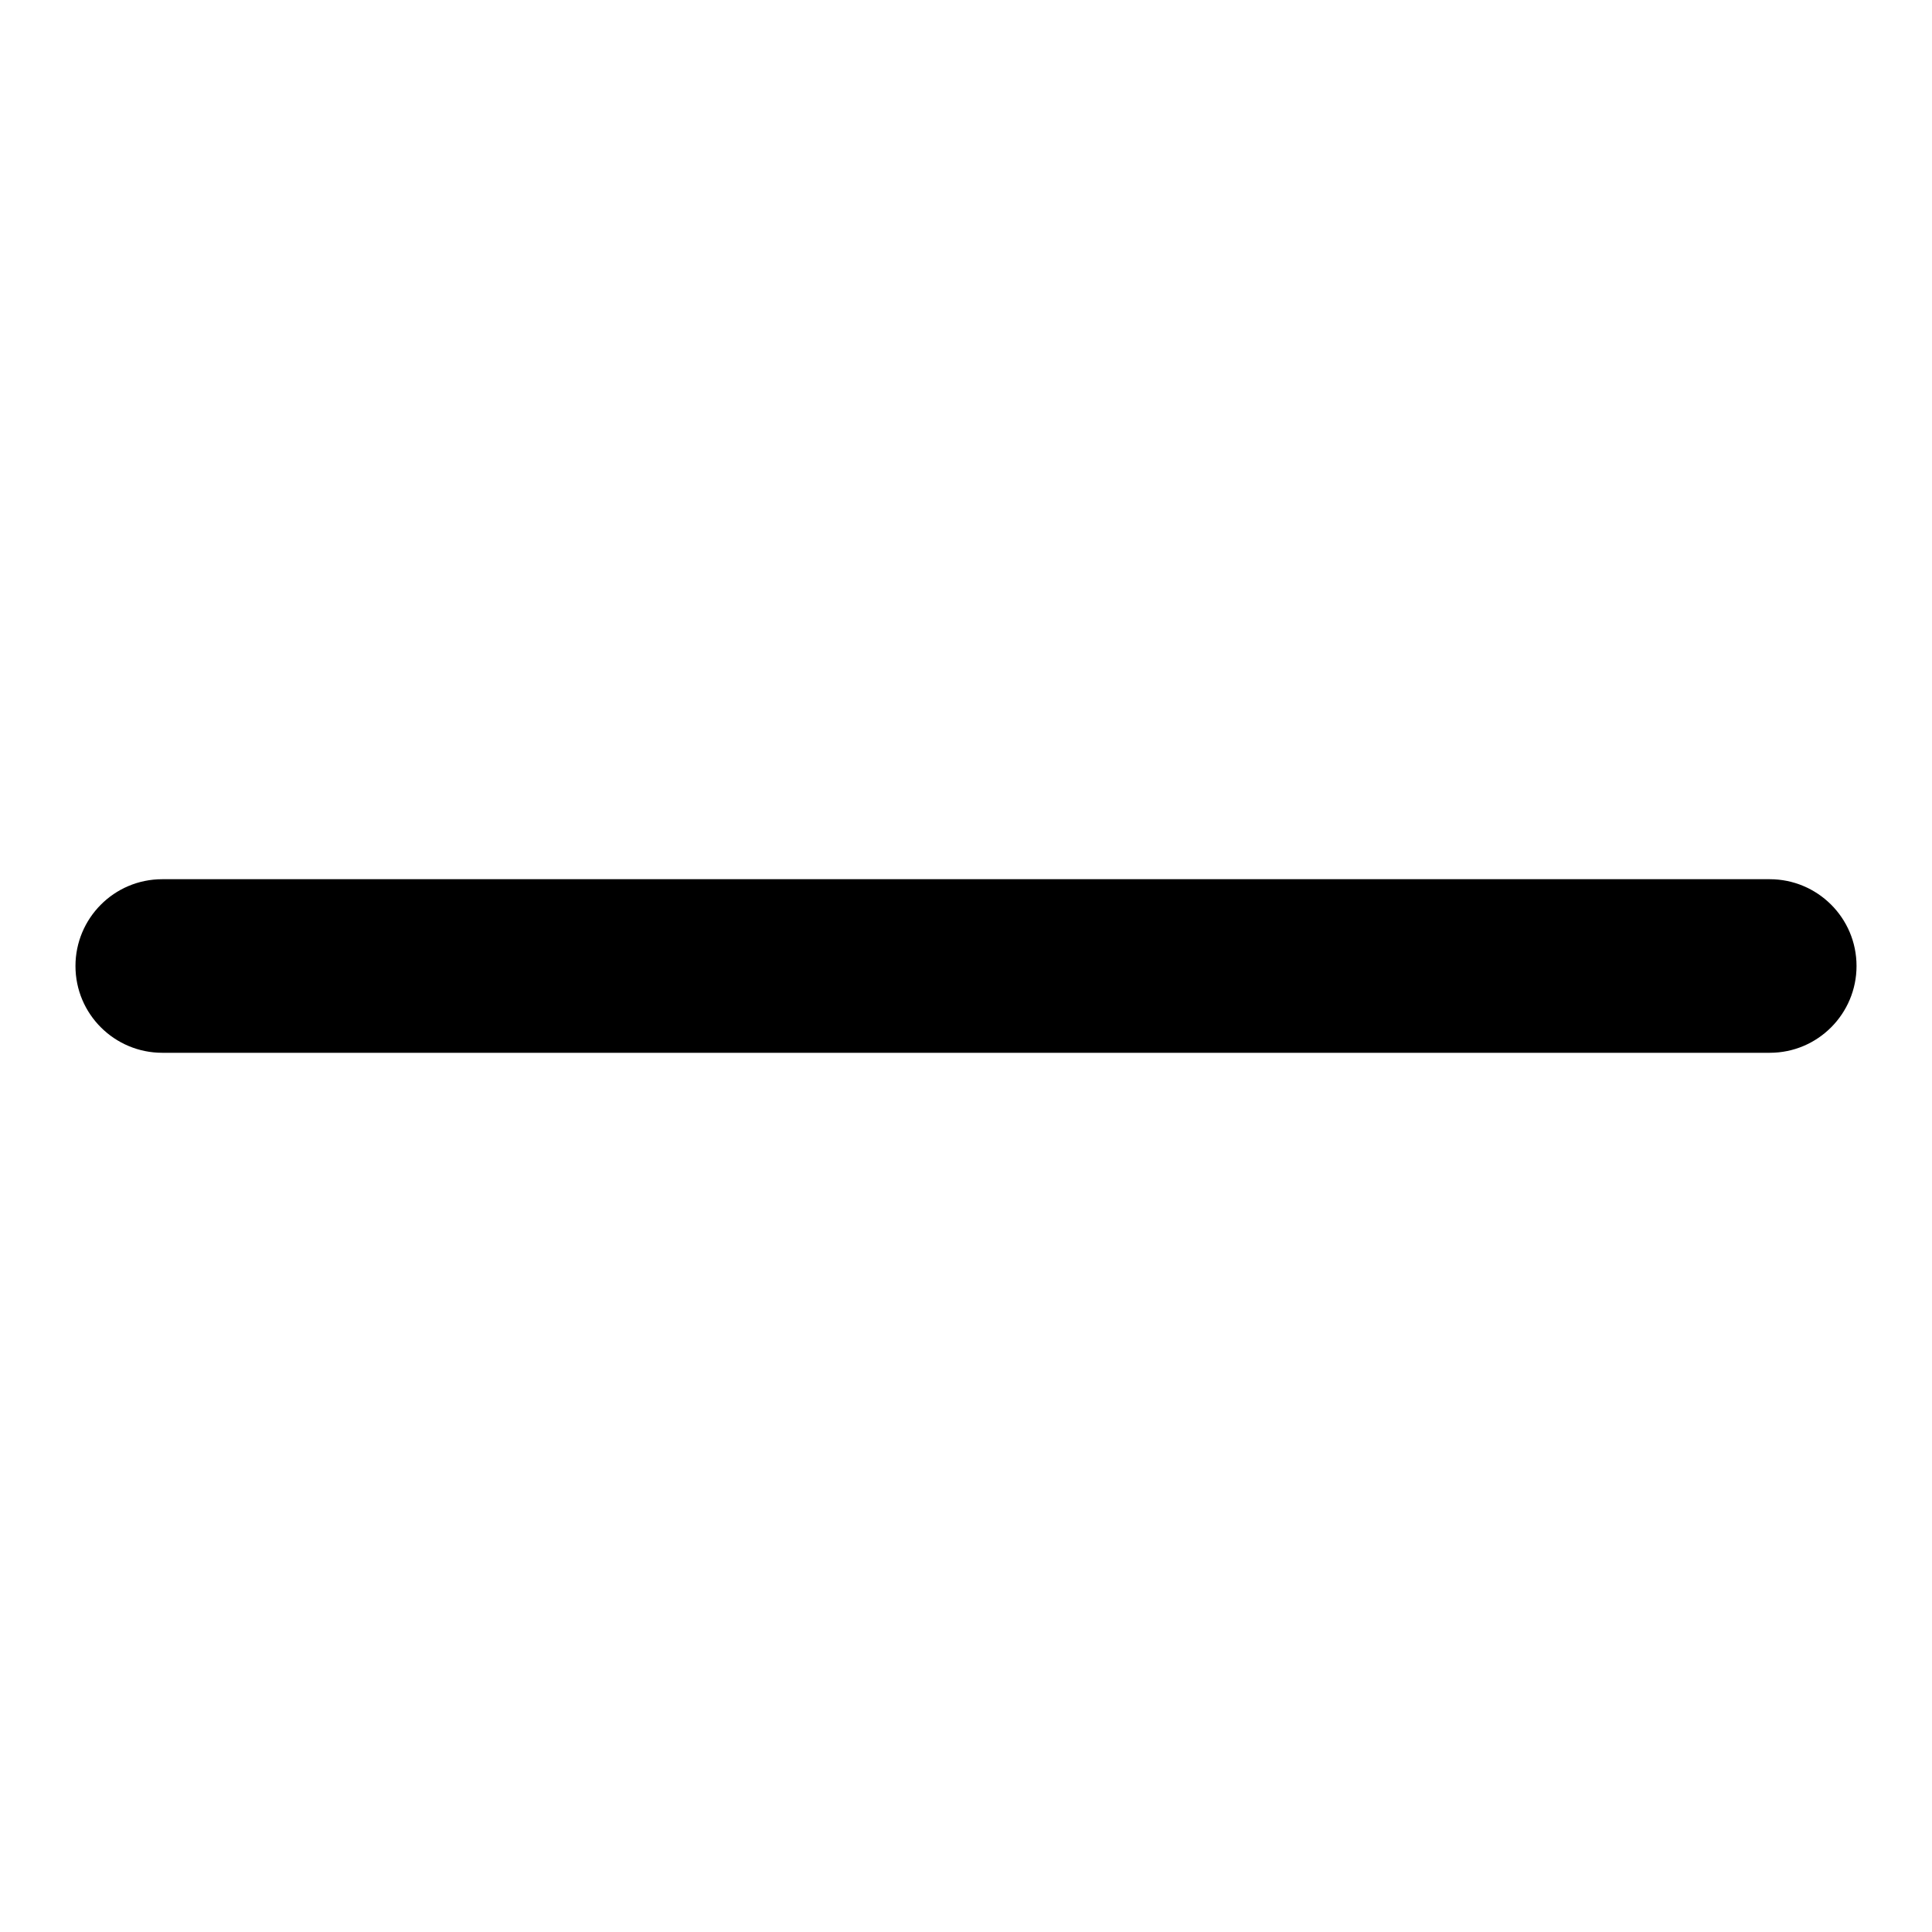
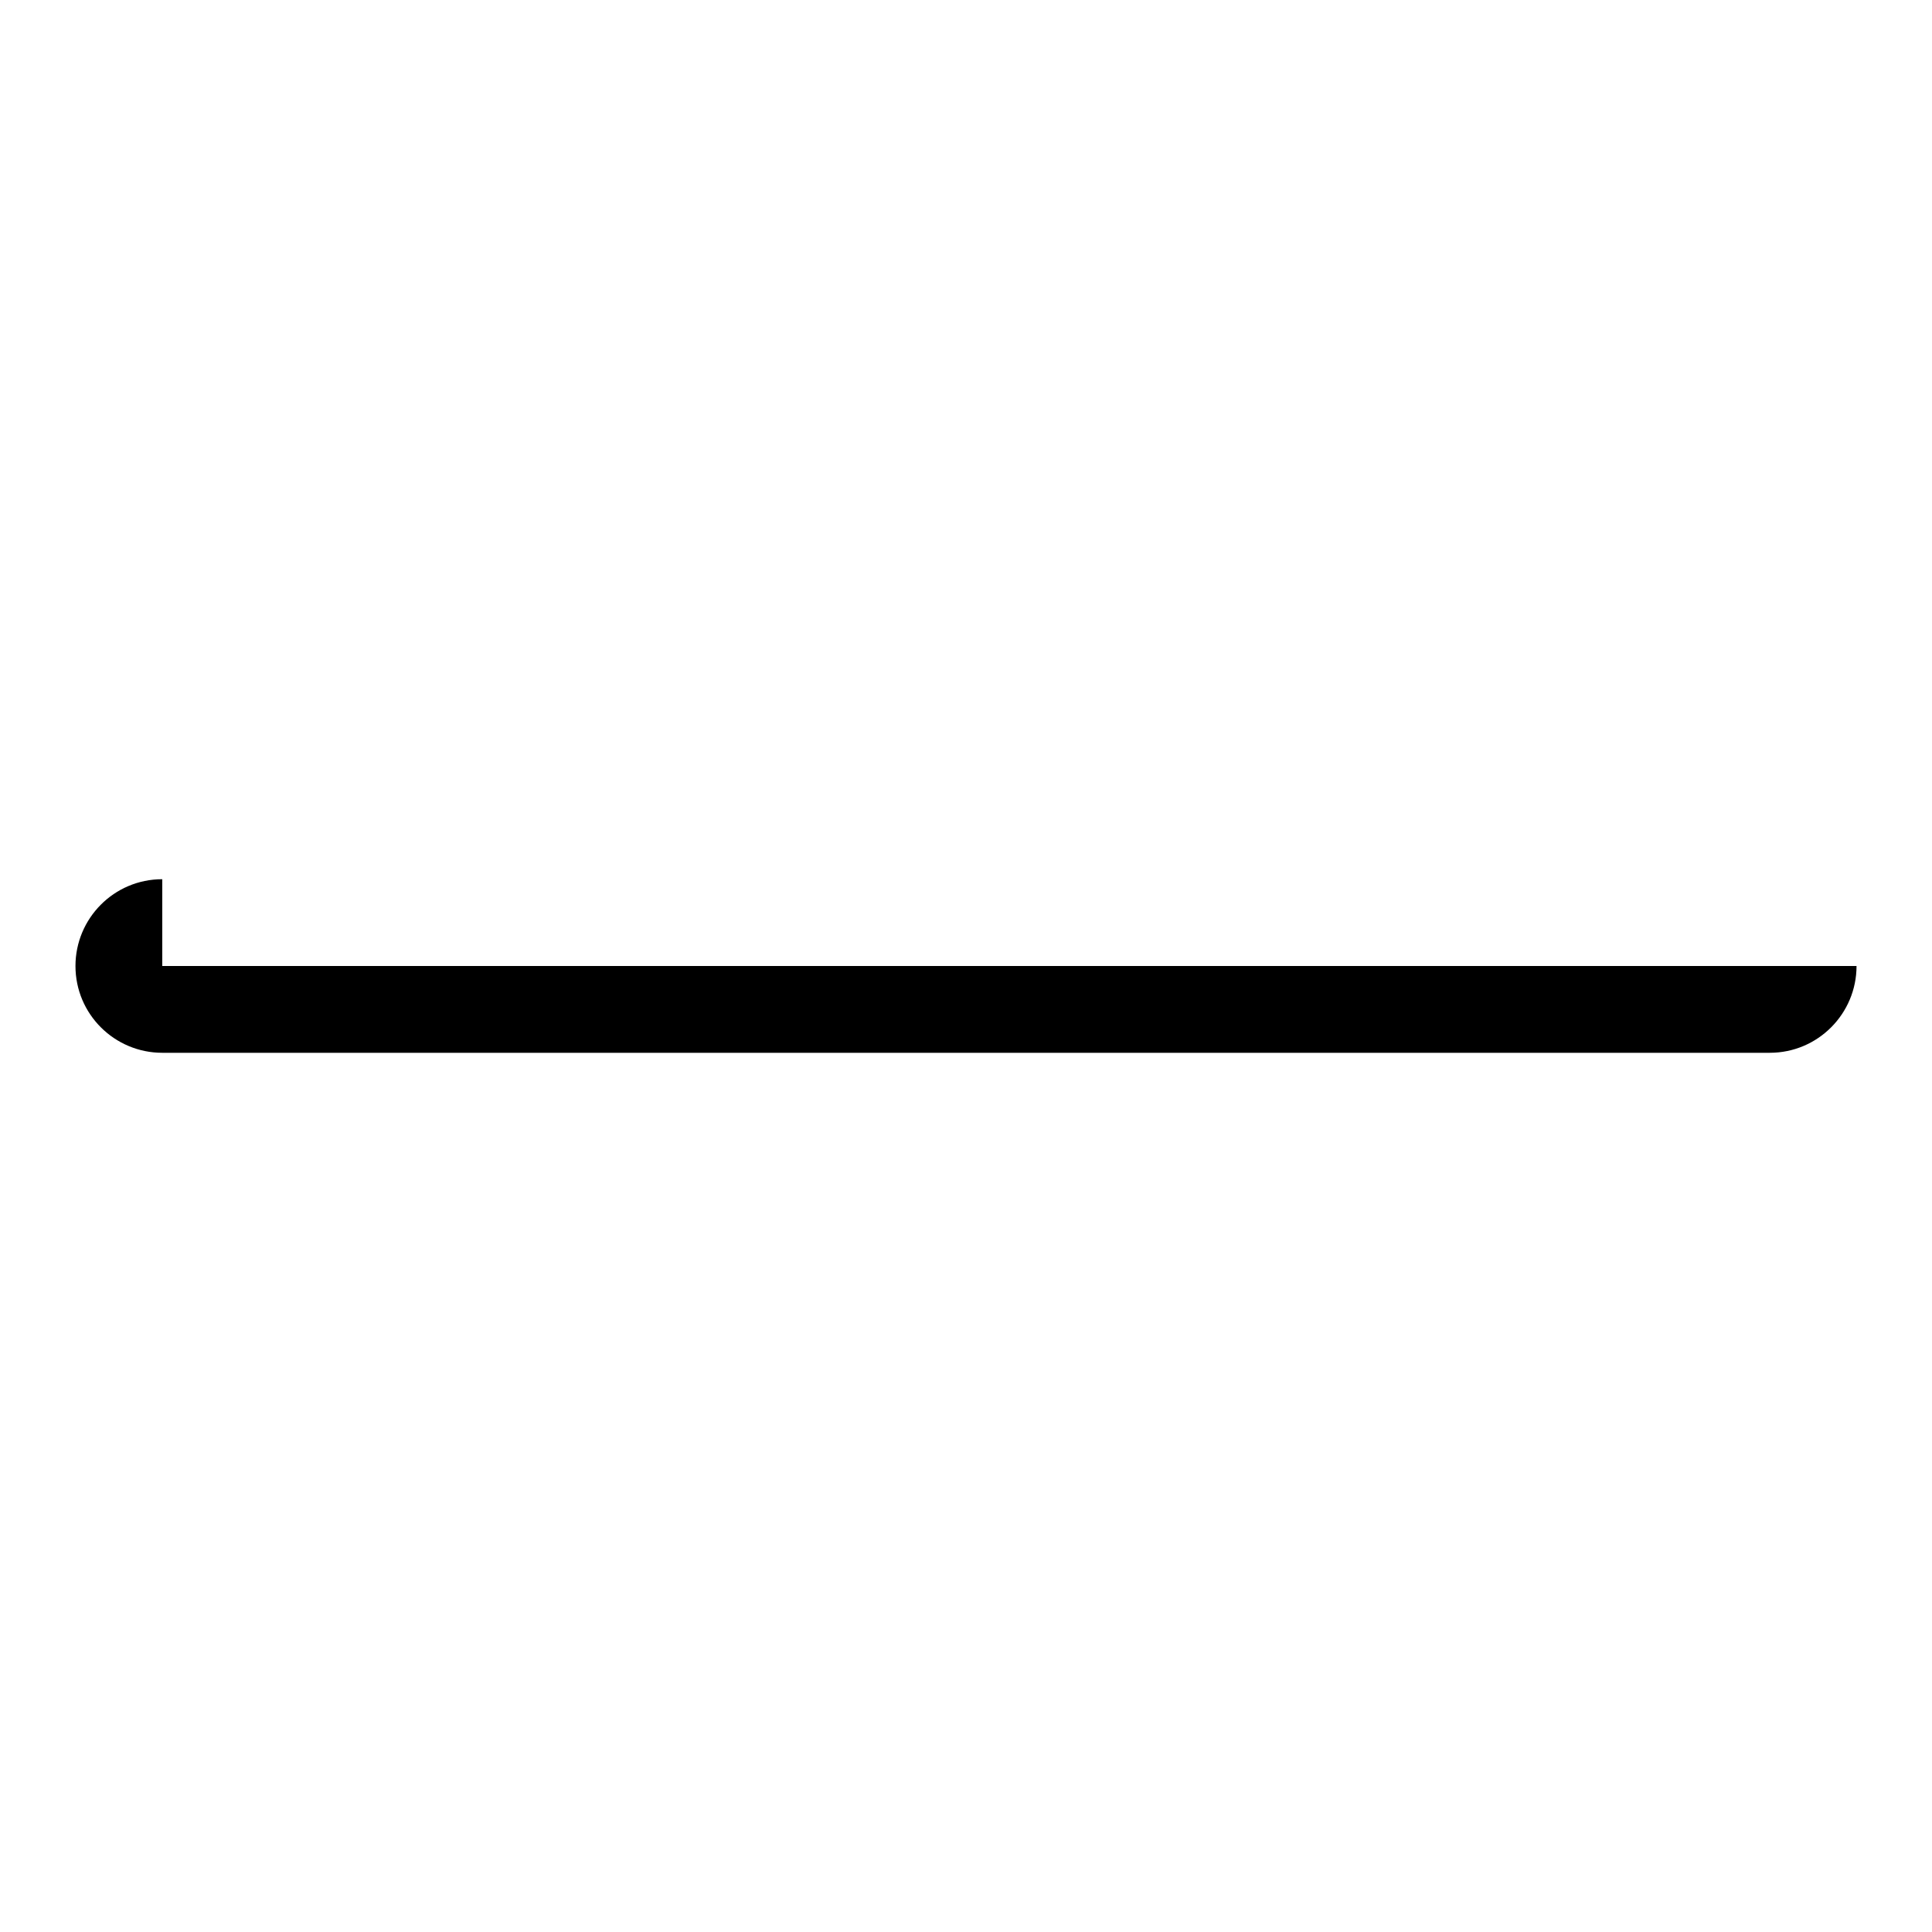
<svg xmlns="http://www.w3.org/2000/svg" version="1.1" x="0px" y="0px" viewBox="0 0 256 256" enable-background="new 0 0 256 256" xml:space="preserve">
  <g>
    <g>
-       <path fill="#000000" d="M21.5,116.5c-6.4,0-11.5,5.2-11.5,11.5c0,6.4,5.2,11.5,11.5,11.5h213c6.4,0,11.5-5.2,11.5-11.5c0-6.4-5.2-11.5-11.5-11.5H21.5z" />
+       <path fill="#000000" d="M21.5,116.5c-6.4,0-11.5,5.2-11.5,11.5c0,6.4,5.2,11.5,11.5,11.5h213c6.4,0,11.5-5.2,11.5-11.5H21.5z" />
    </g>
  </g>
</svg>